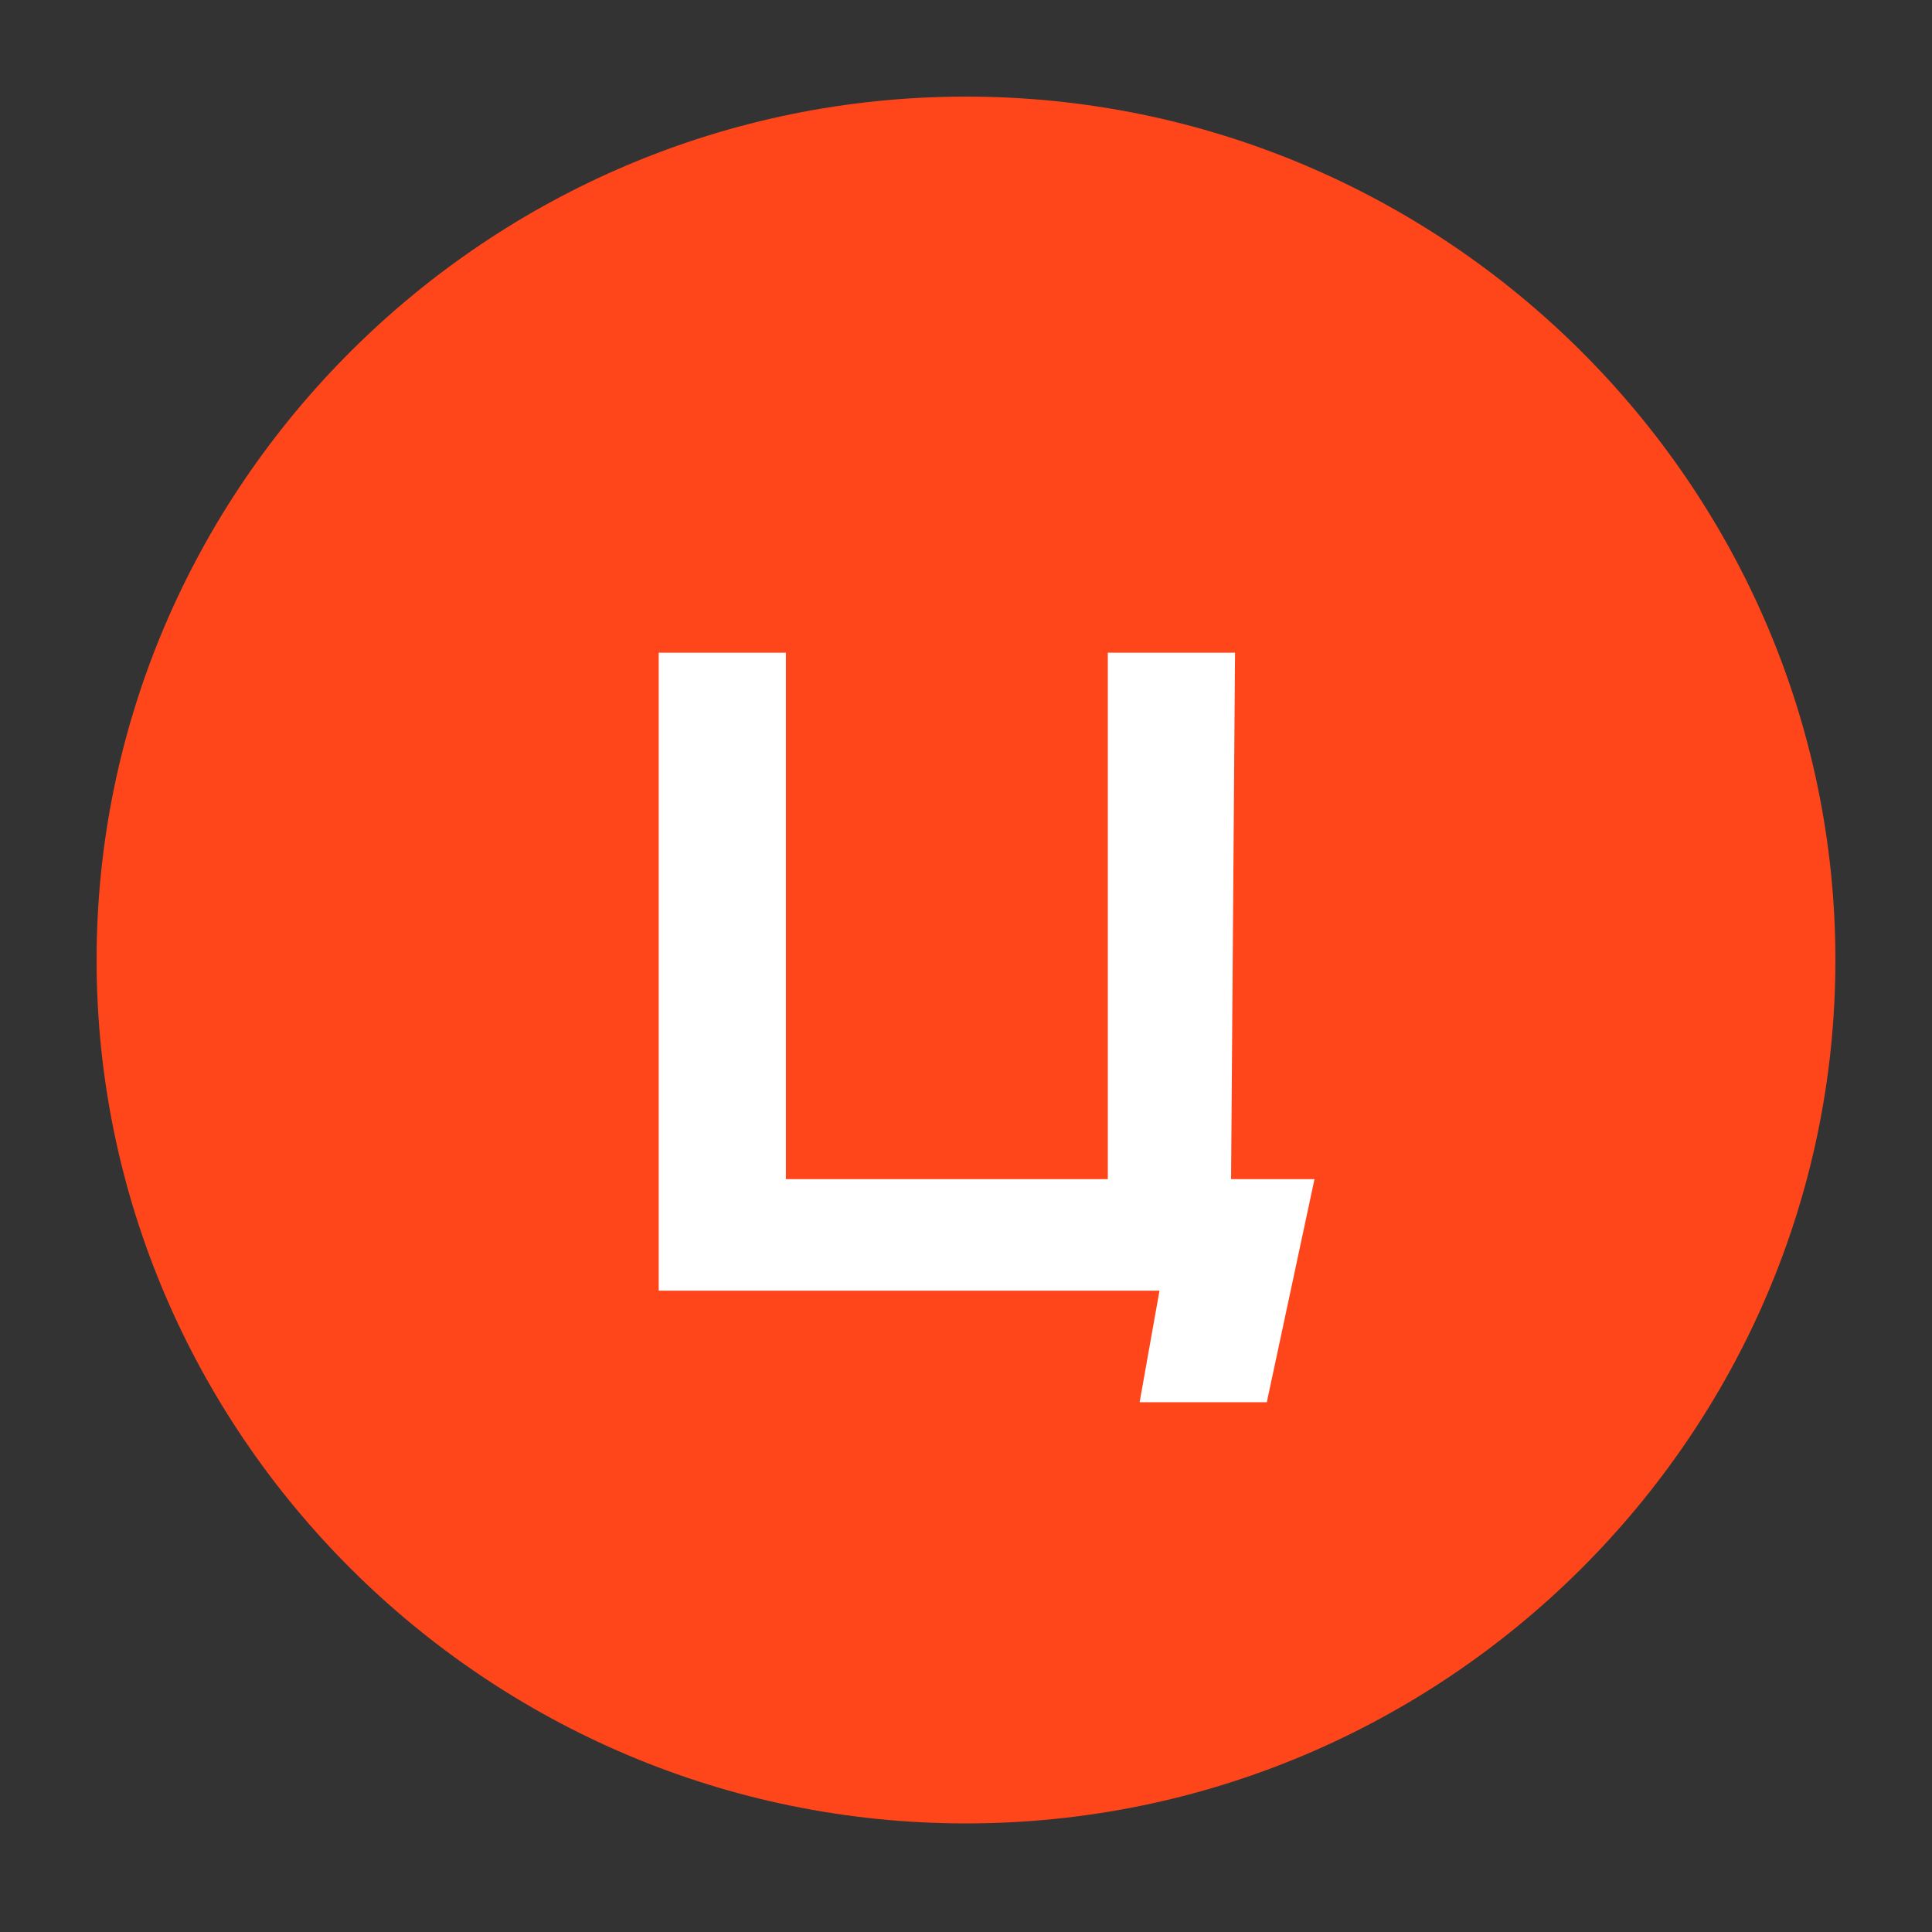
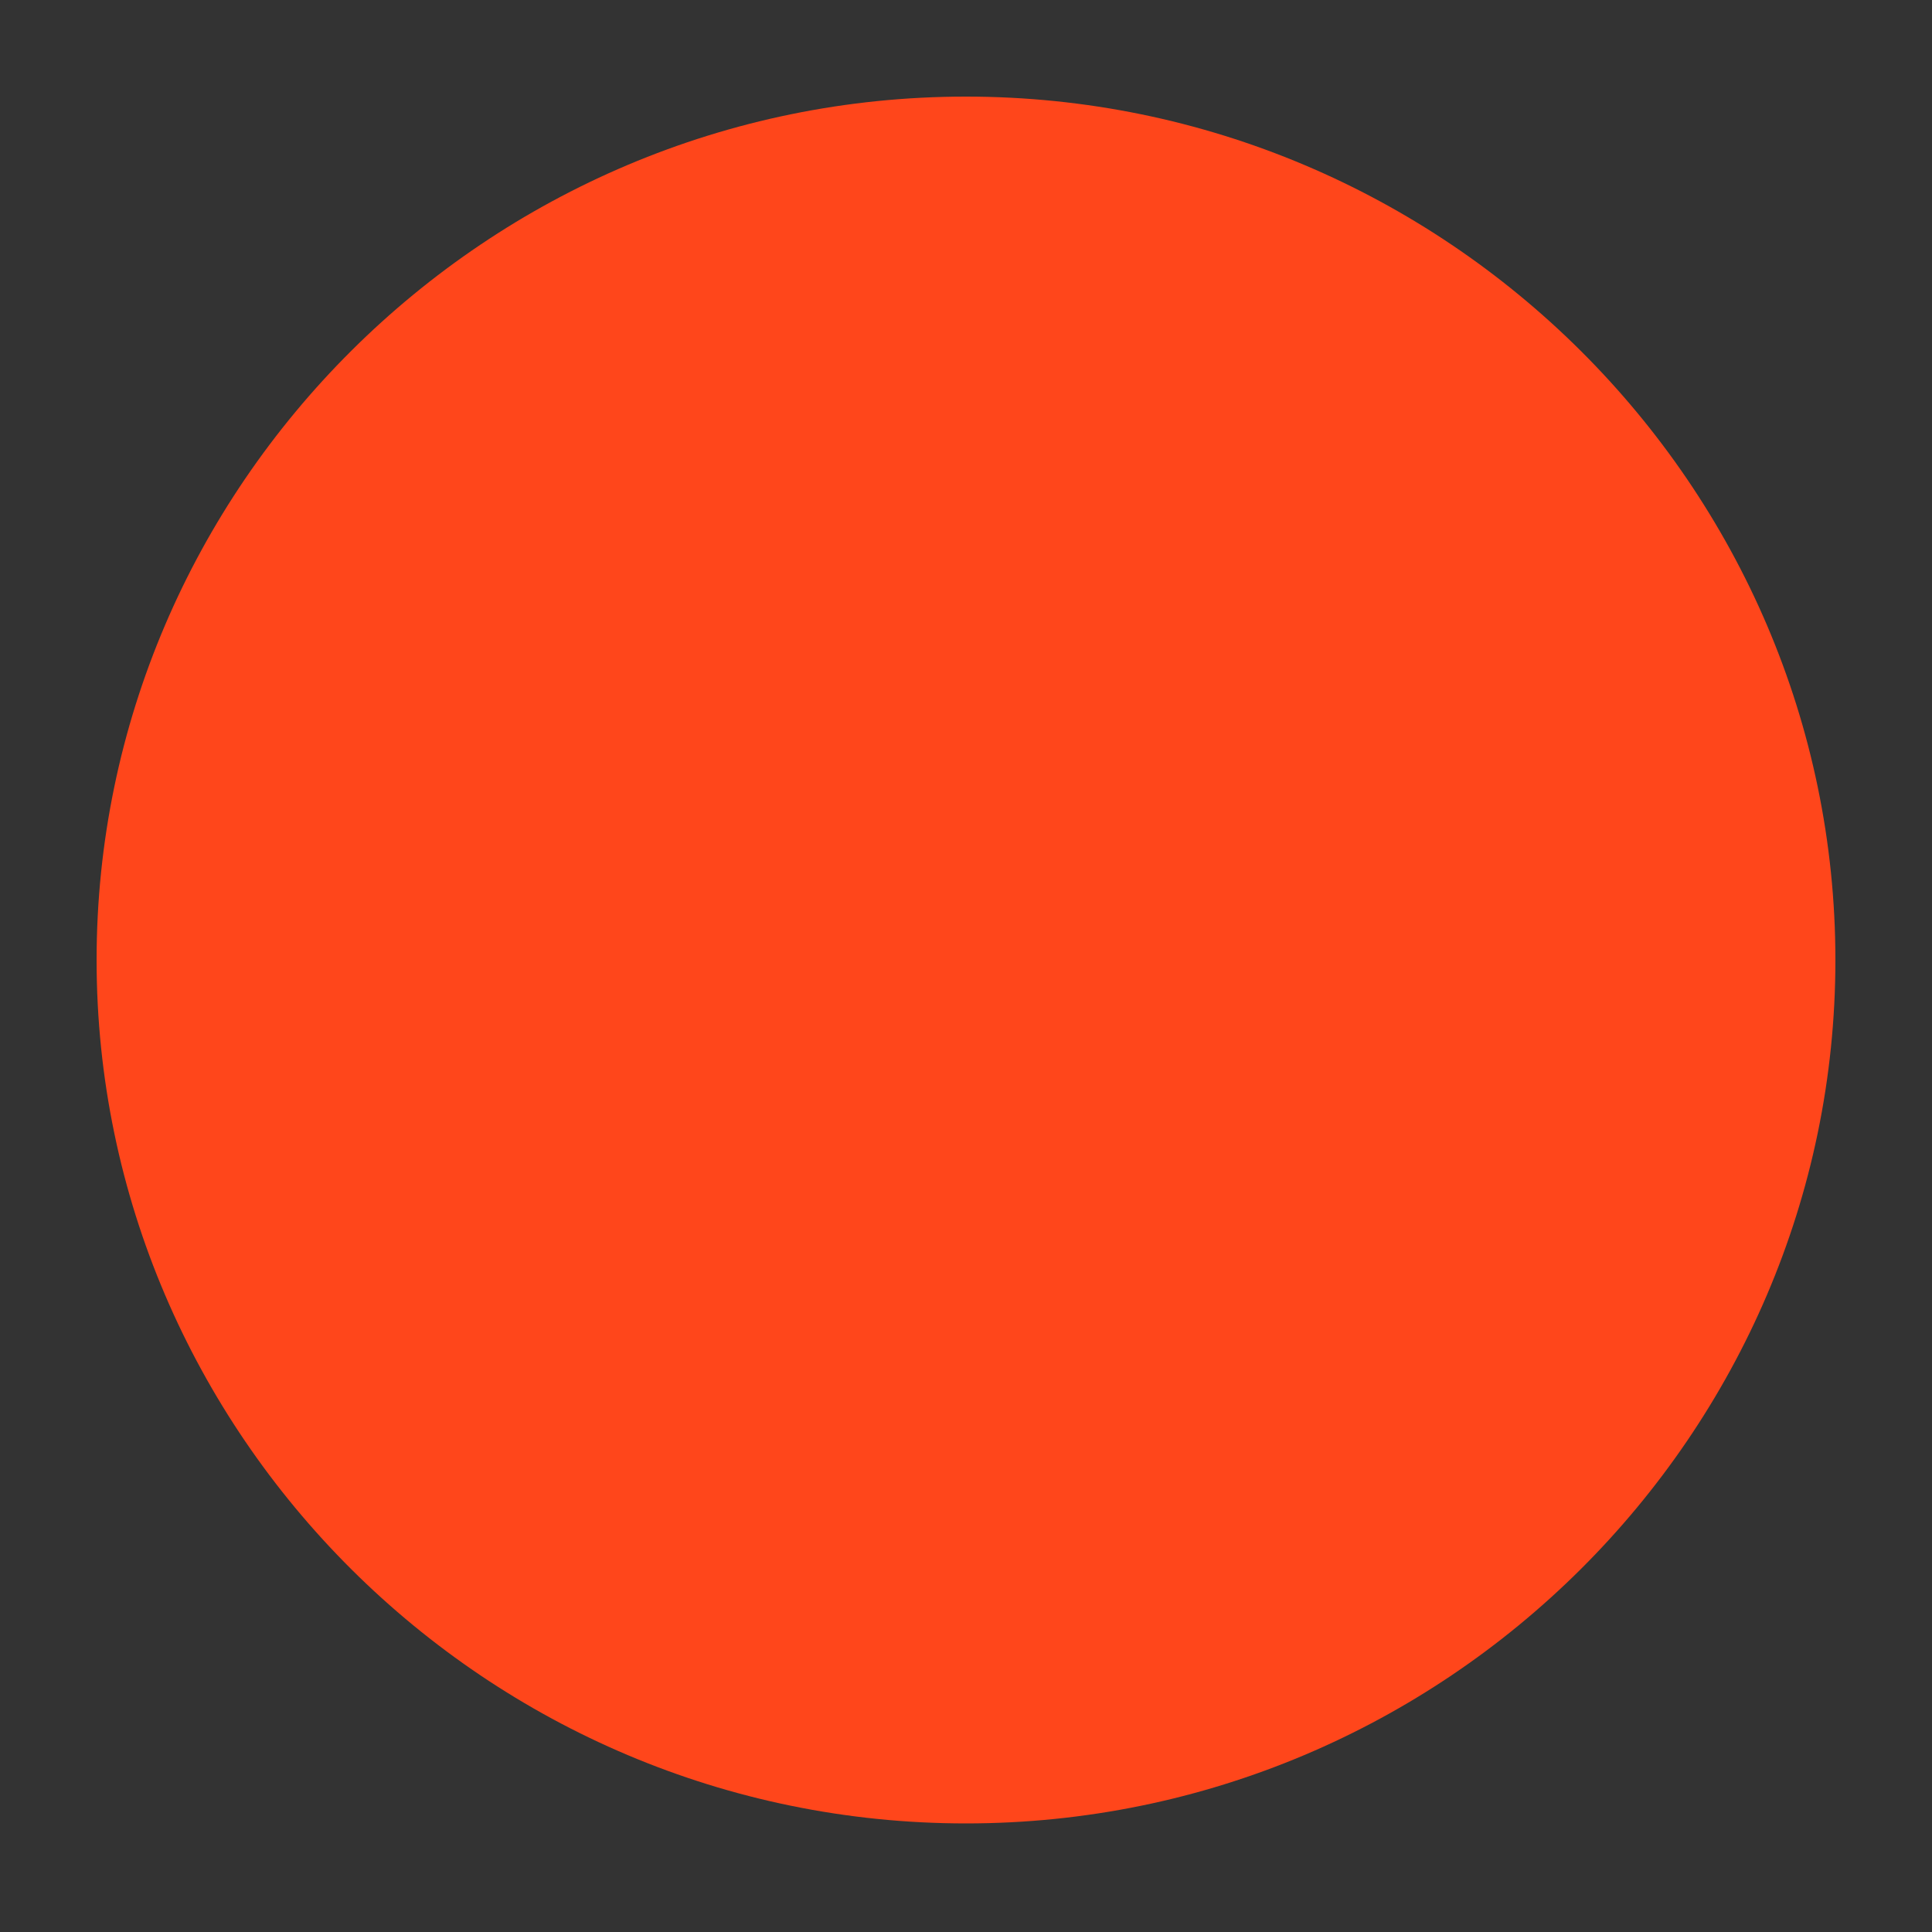
<svg xmlns="http://www.w3.org/2000/svg" width="40" height="40" viewBox="0 0 40 40" fill="none">
  <rect x="0" y="0" width="40" height="40" fill="#333333" stroke="none" />
  <path d="M38 19.876C38 29.683 29.931 37.752 20 37.752C10.069 37.752 2 29.683 2 19.876C2 10.069 10.069 2 20 2C29.931 2 38 10.069 38 19.876Z" fill="#FF461B" />
-   <path d="M25.488 24.413H27.215L26.228 29.031H23.595L24.006 26.722H13.638V13.514H16.271V24.413H22.936V13.514H25.57L25.488 24.413Z" fill="white" />
</svg>